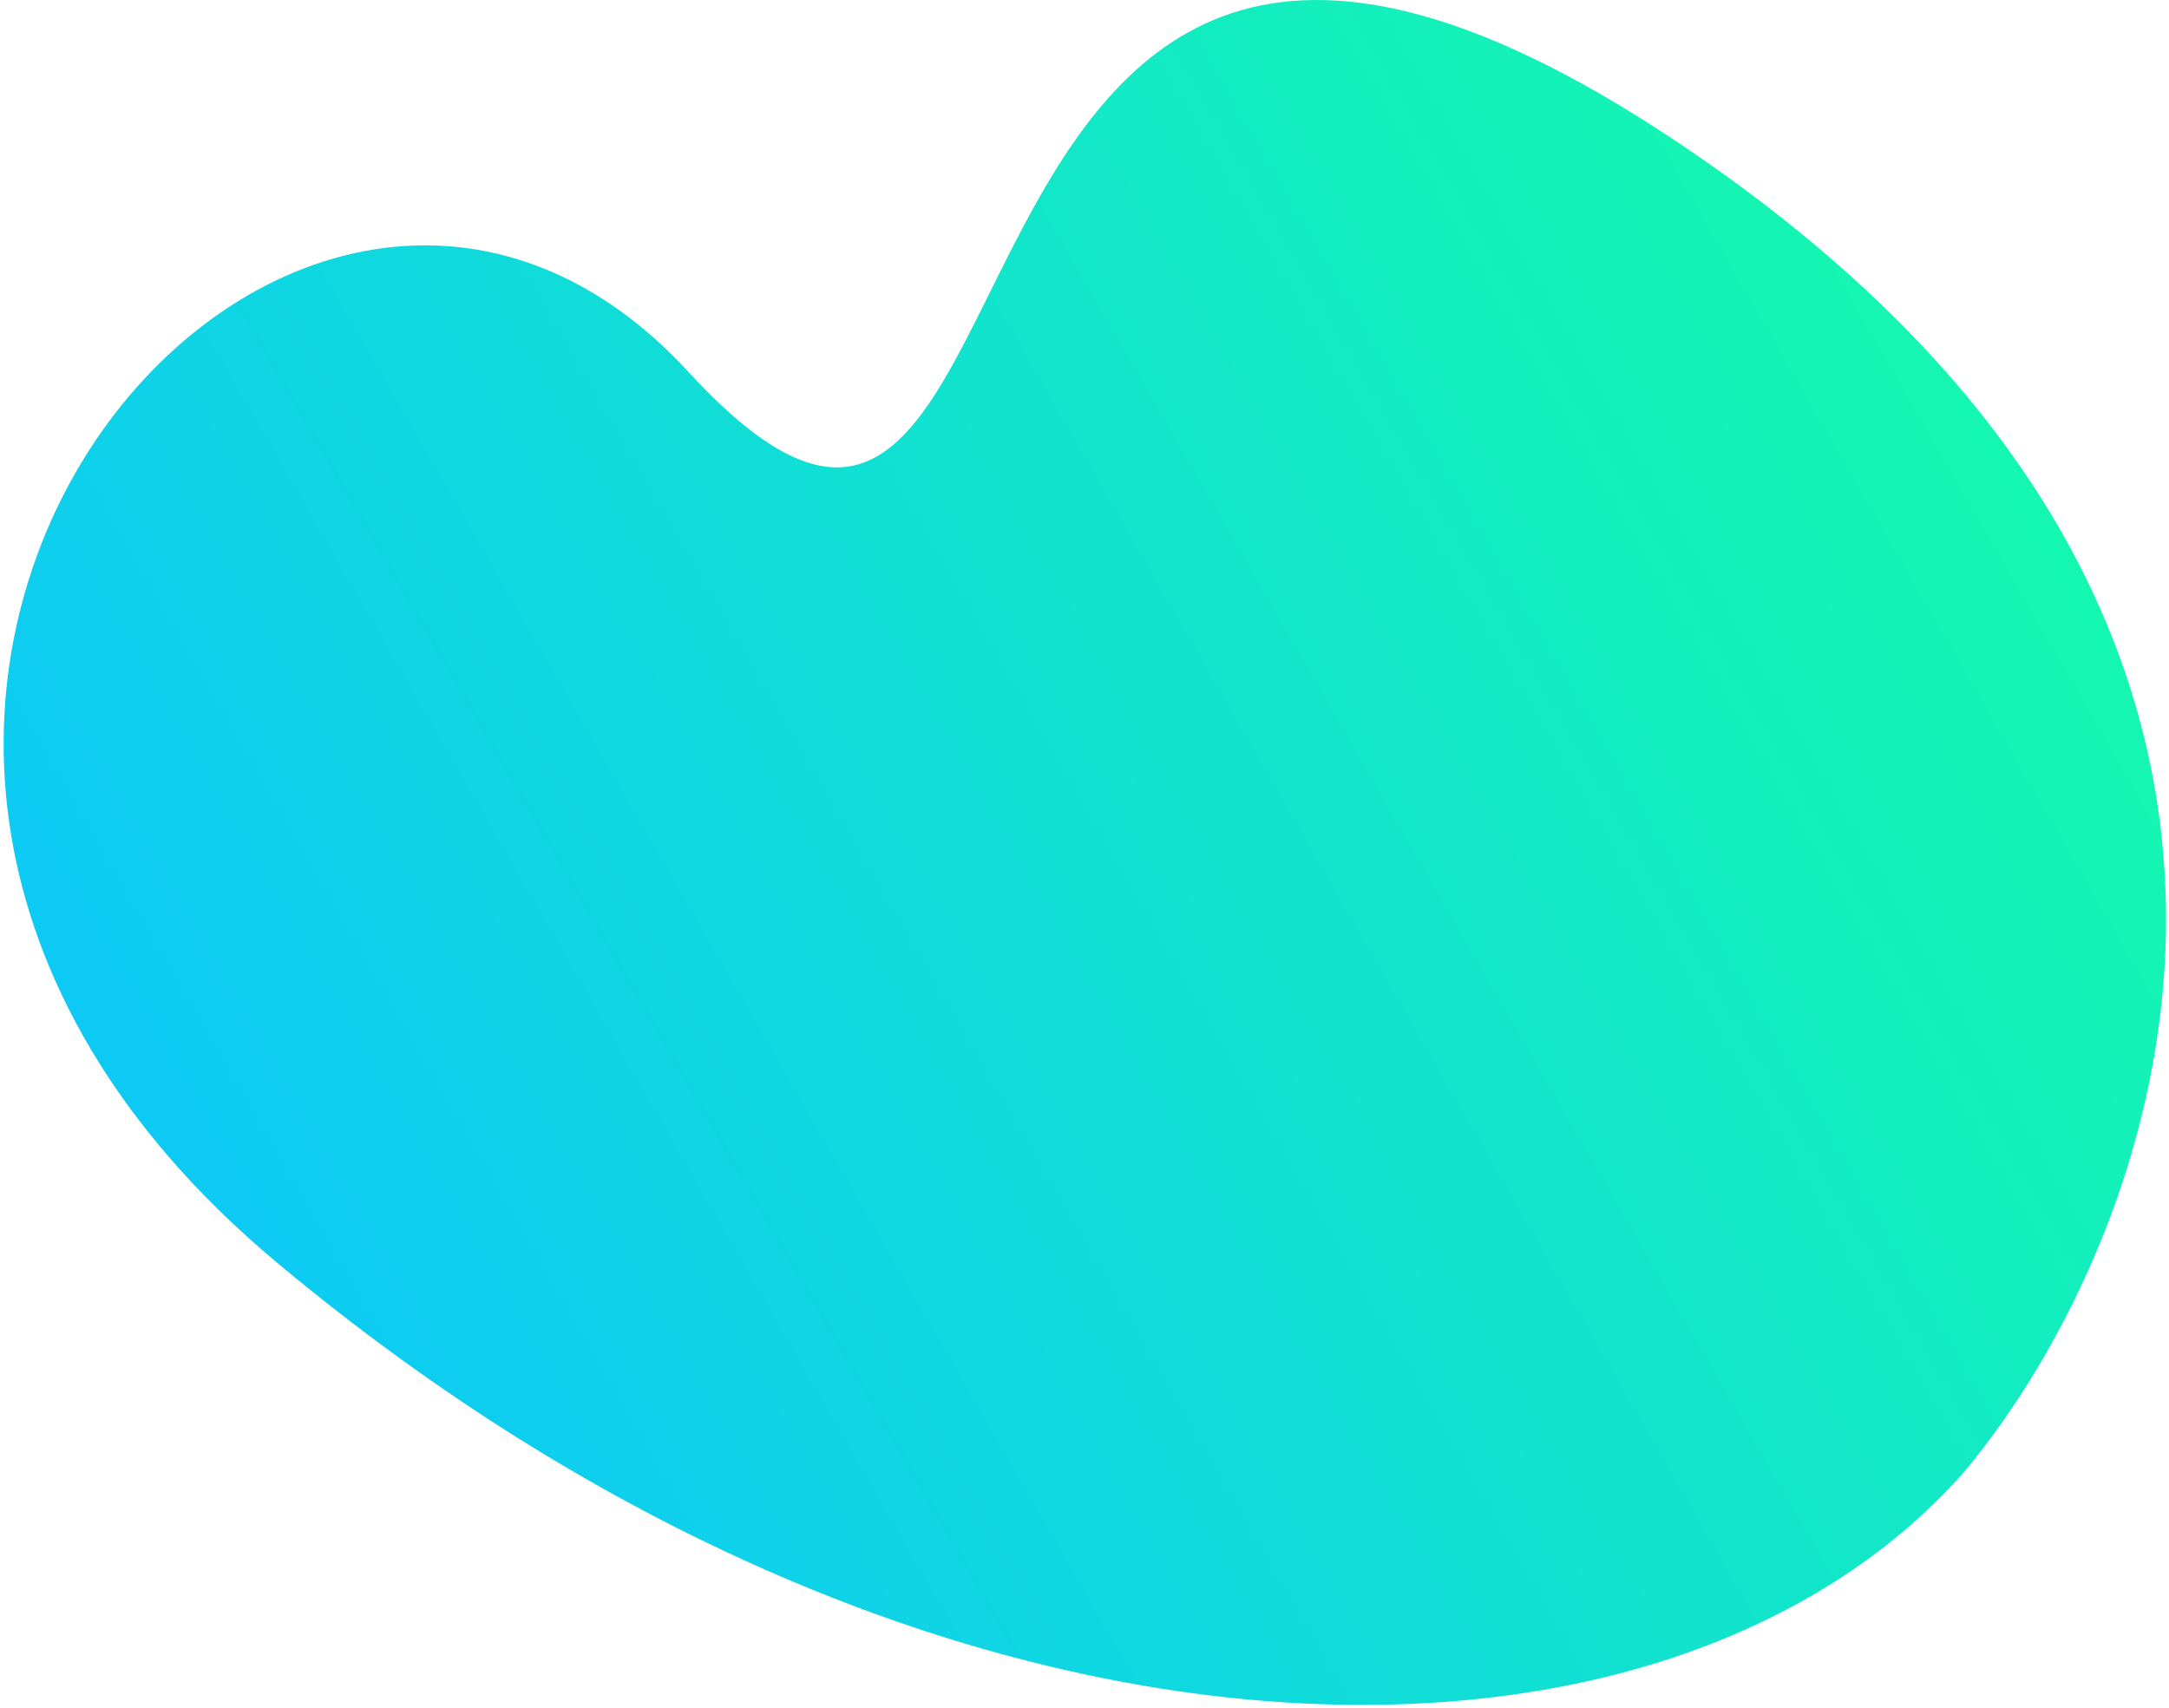
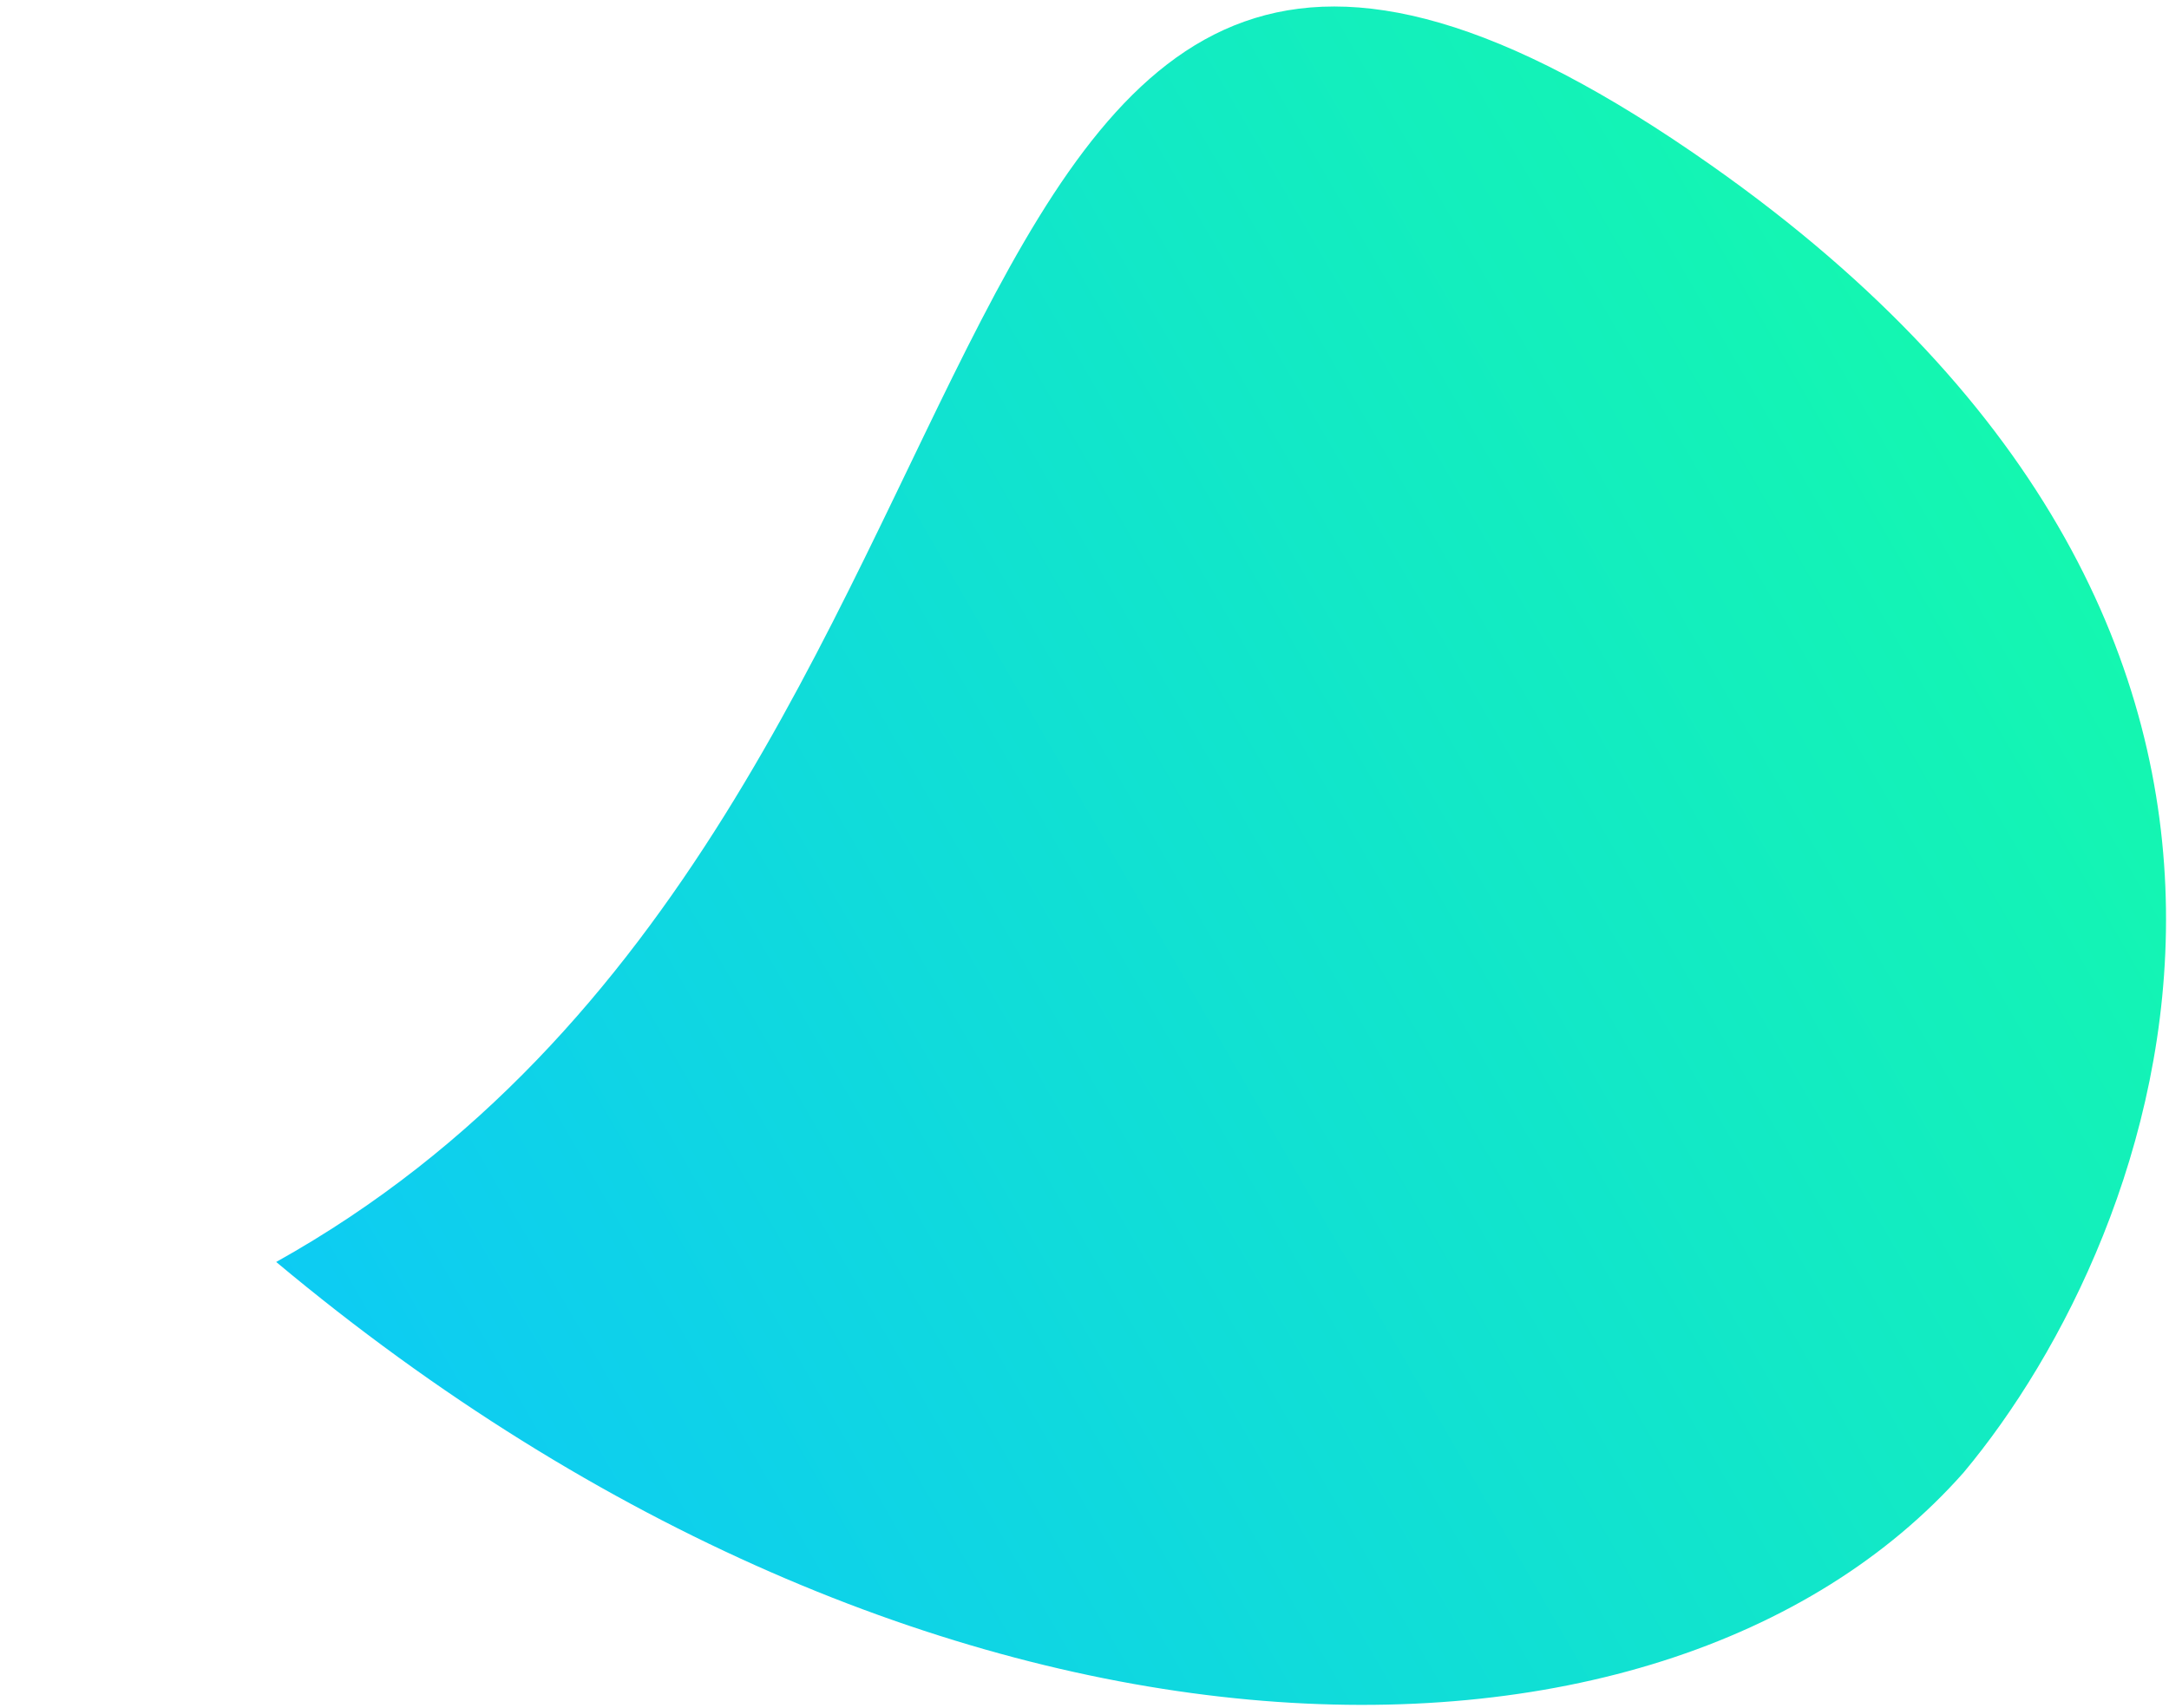
<svg xmlns="http://www.w3.org/2000/svg" width="574" height="452" viewBox="0 0 574 452" fill="none">
-   <path d="M452.934 43.806C632.234 170 572.106 327.034 519.629 389.776C439.108 480.761 244.686 477.599 73.092 334.024C-98.502 190.449 76.265 -16.827 182.3 98.549C288.335 213.925 228.81 -113.937 452.934 43.806Z" fill="url(#paint0_linear_16_292)" />
+   <path d="M452.934 43.806C632.234 170 572.106 327.034 519.629 389.776C439.108 480.761 244.686 477.599 73.092 334.024C288.335 213.925 228.81 -113.937 452.934 43.806Z" fill="url(#paint0_linear_16_292)" />
  <defs>
    <linearGradient id="paint0_linear_16_292" x1="532.919" y1="118.933" x2="82.484" y2="378.991" gradientUnits="userSpaceOnUse">
      <stop stop-color="#14F7B0" />
      <stop offset="1" stop-color="#0DCAF5" />
    </linearGradient>
  </defs>
</svg>